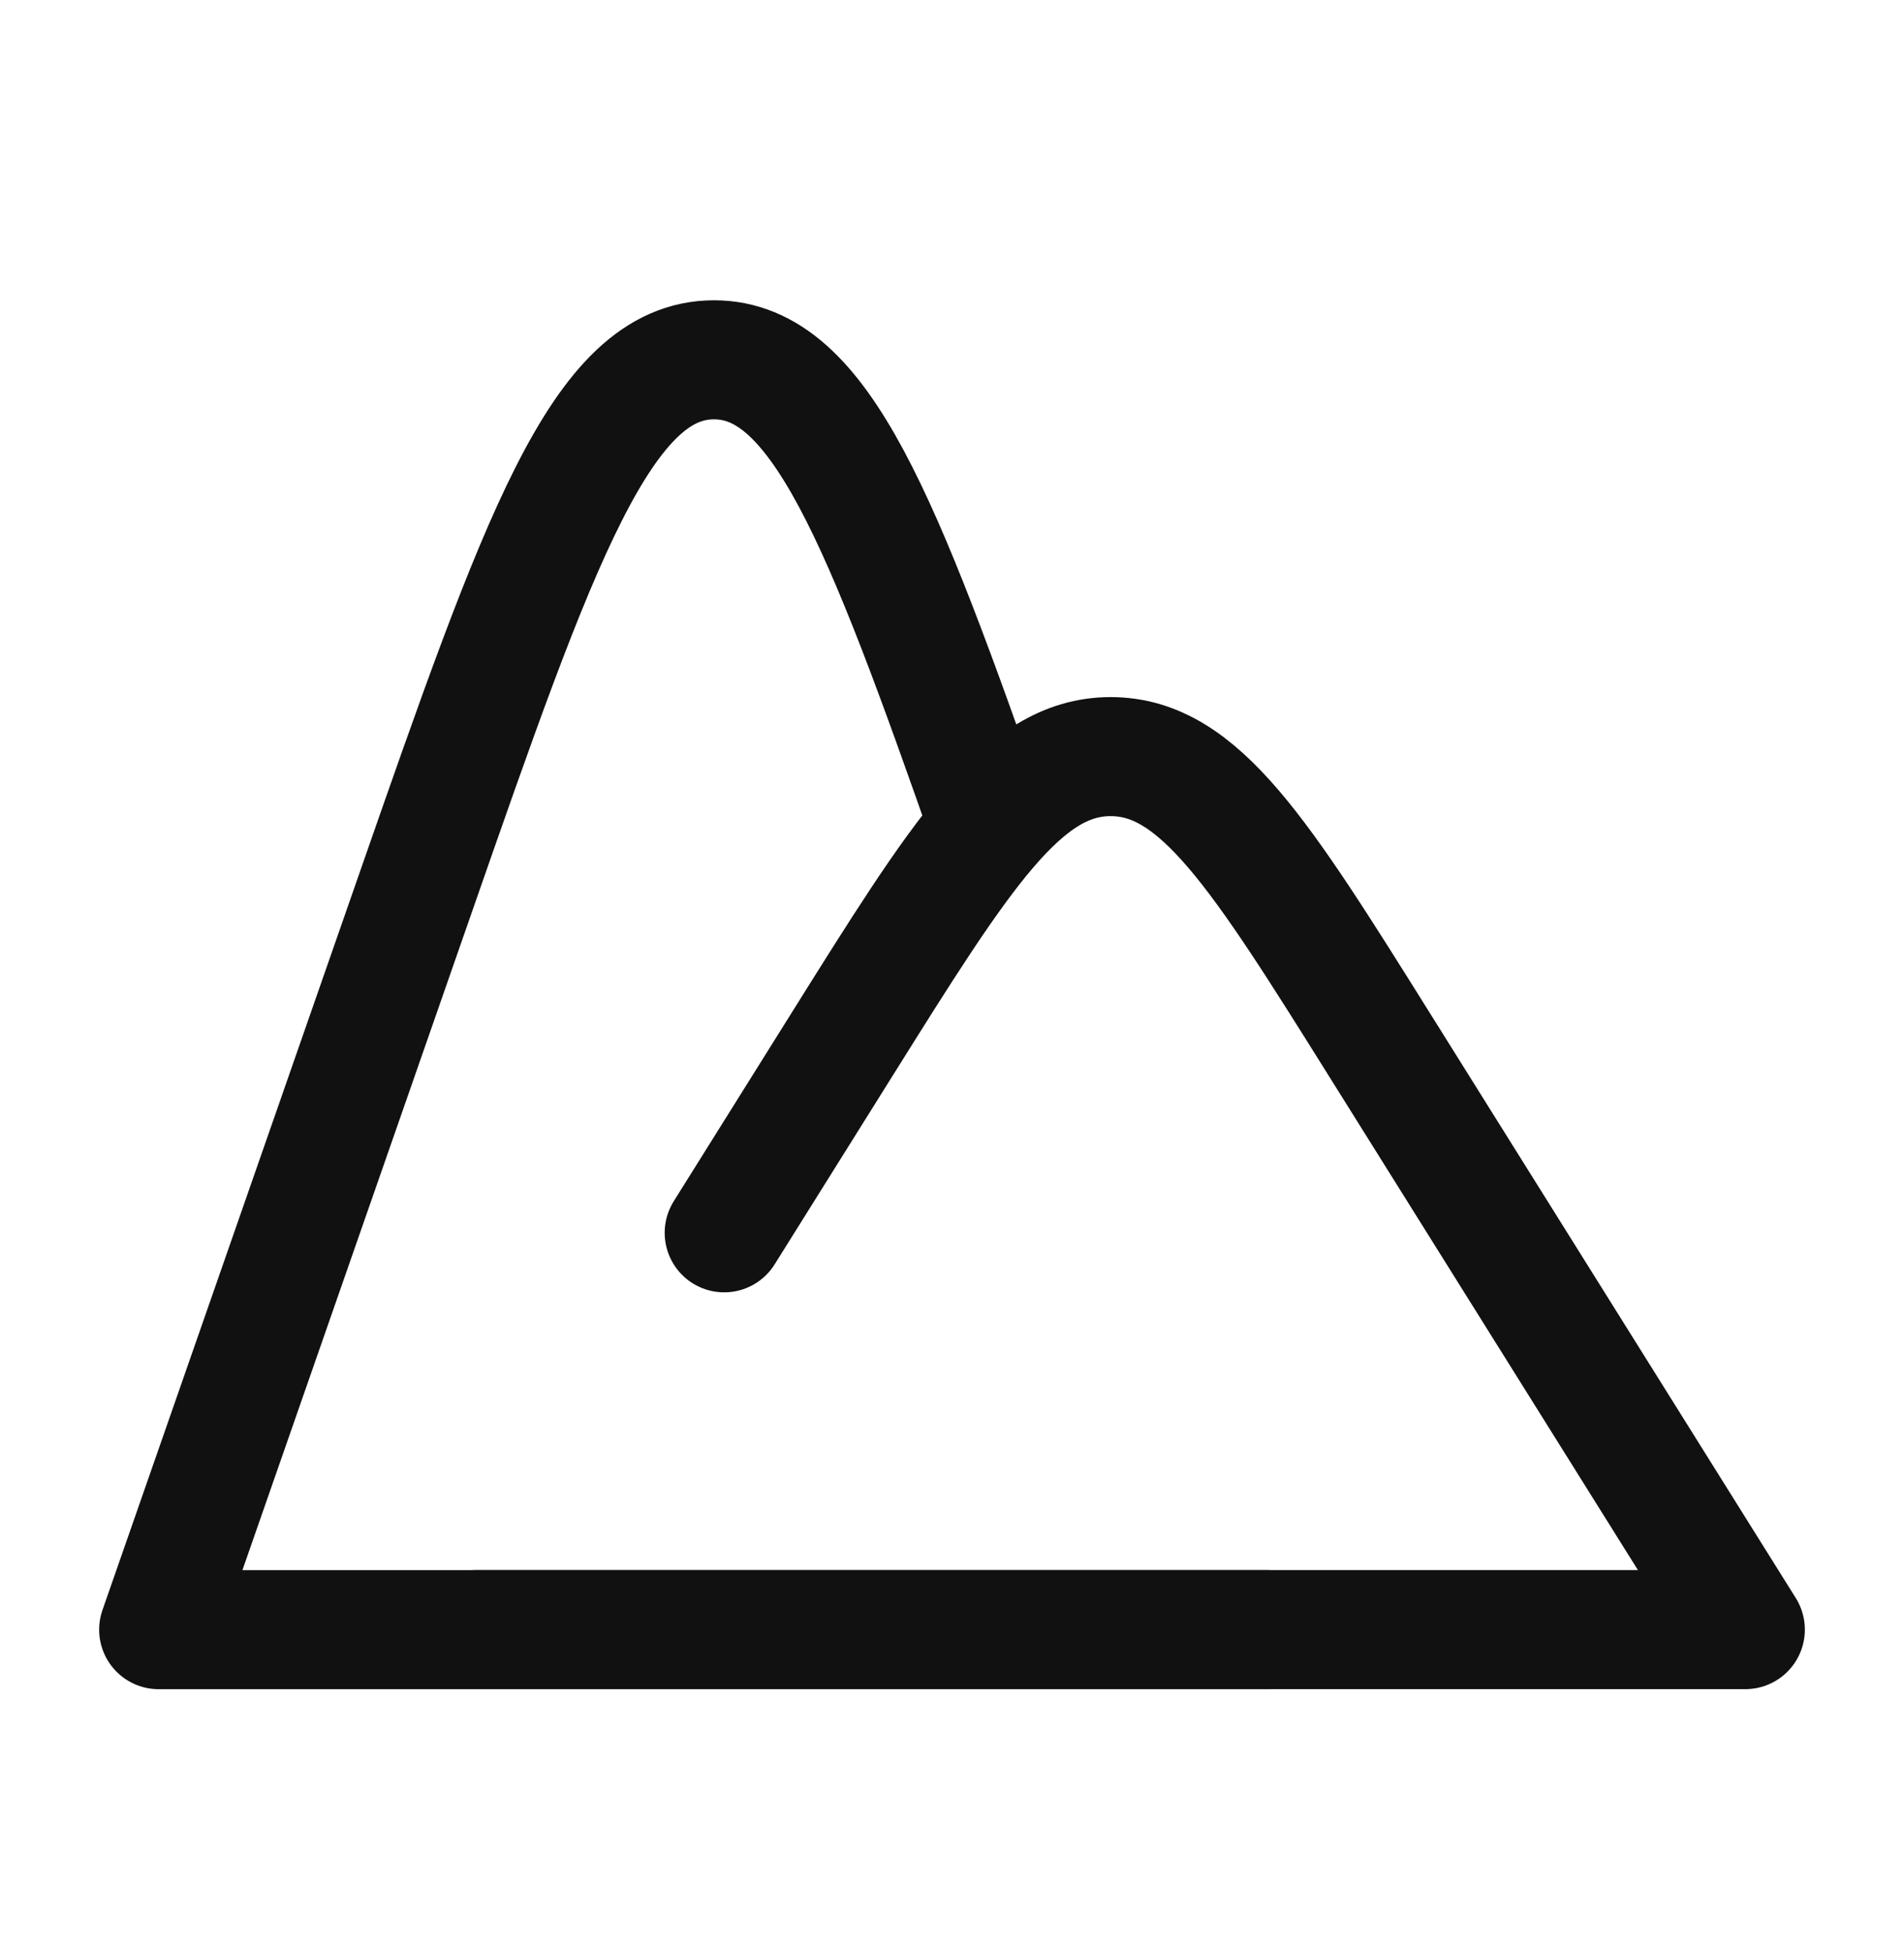
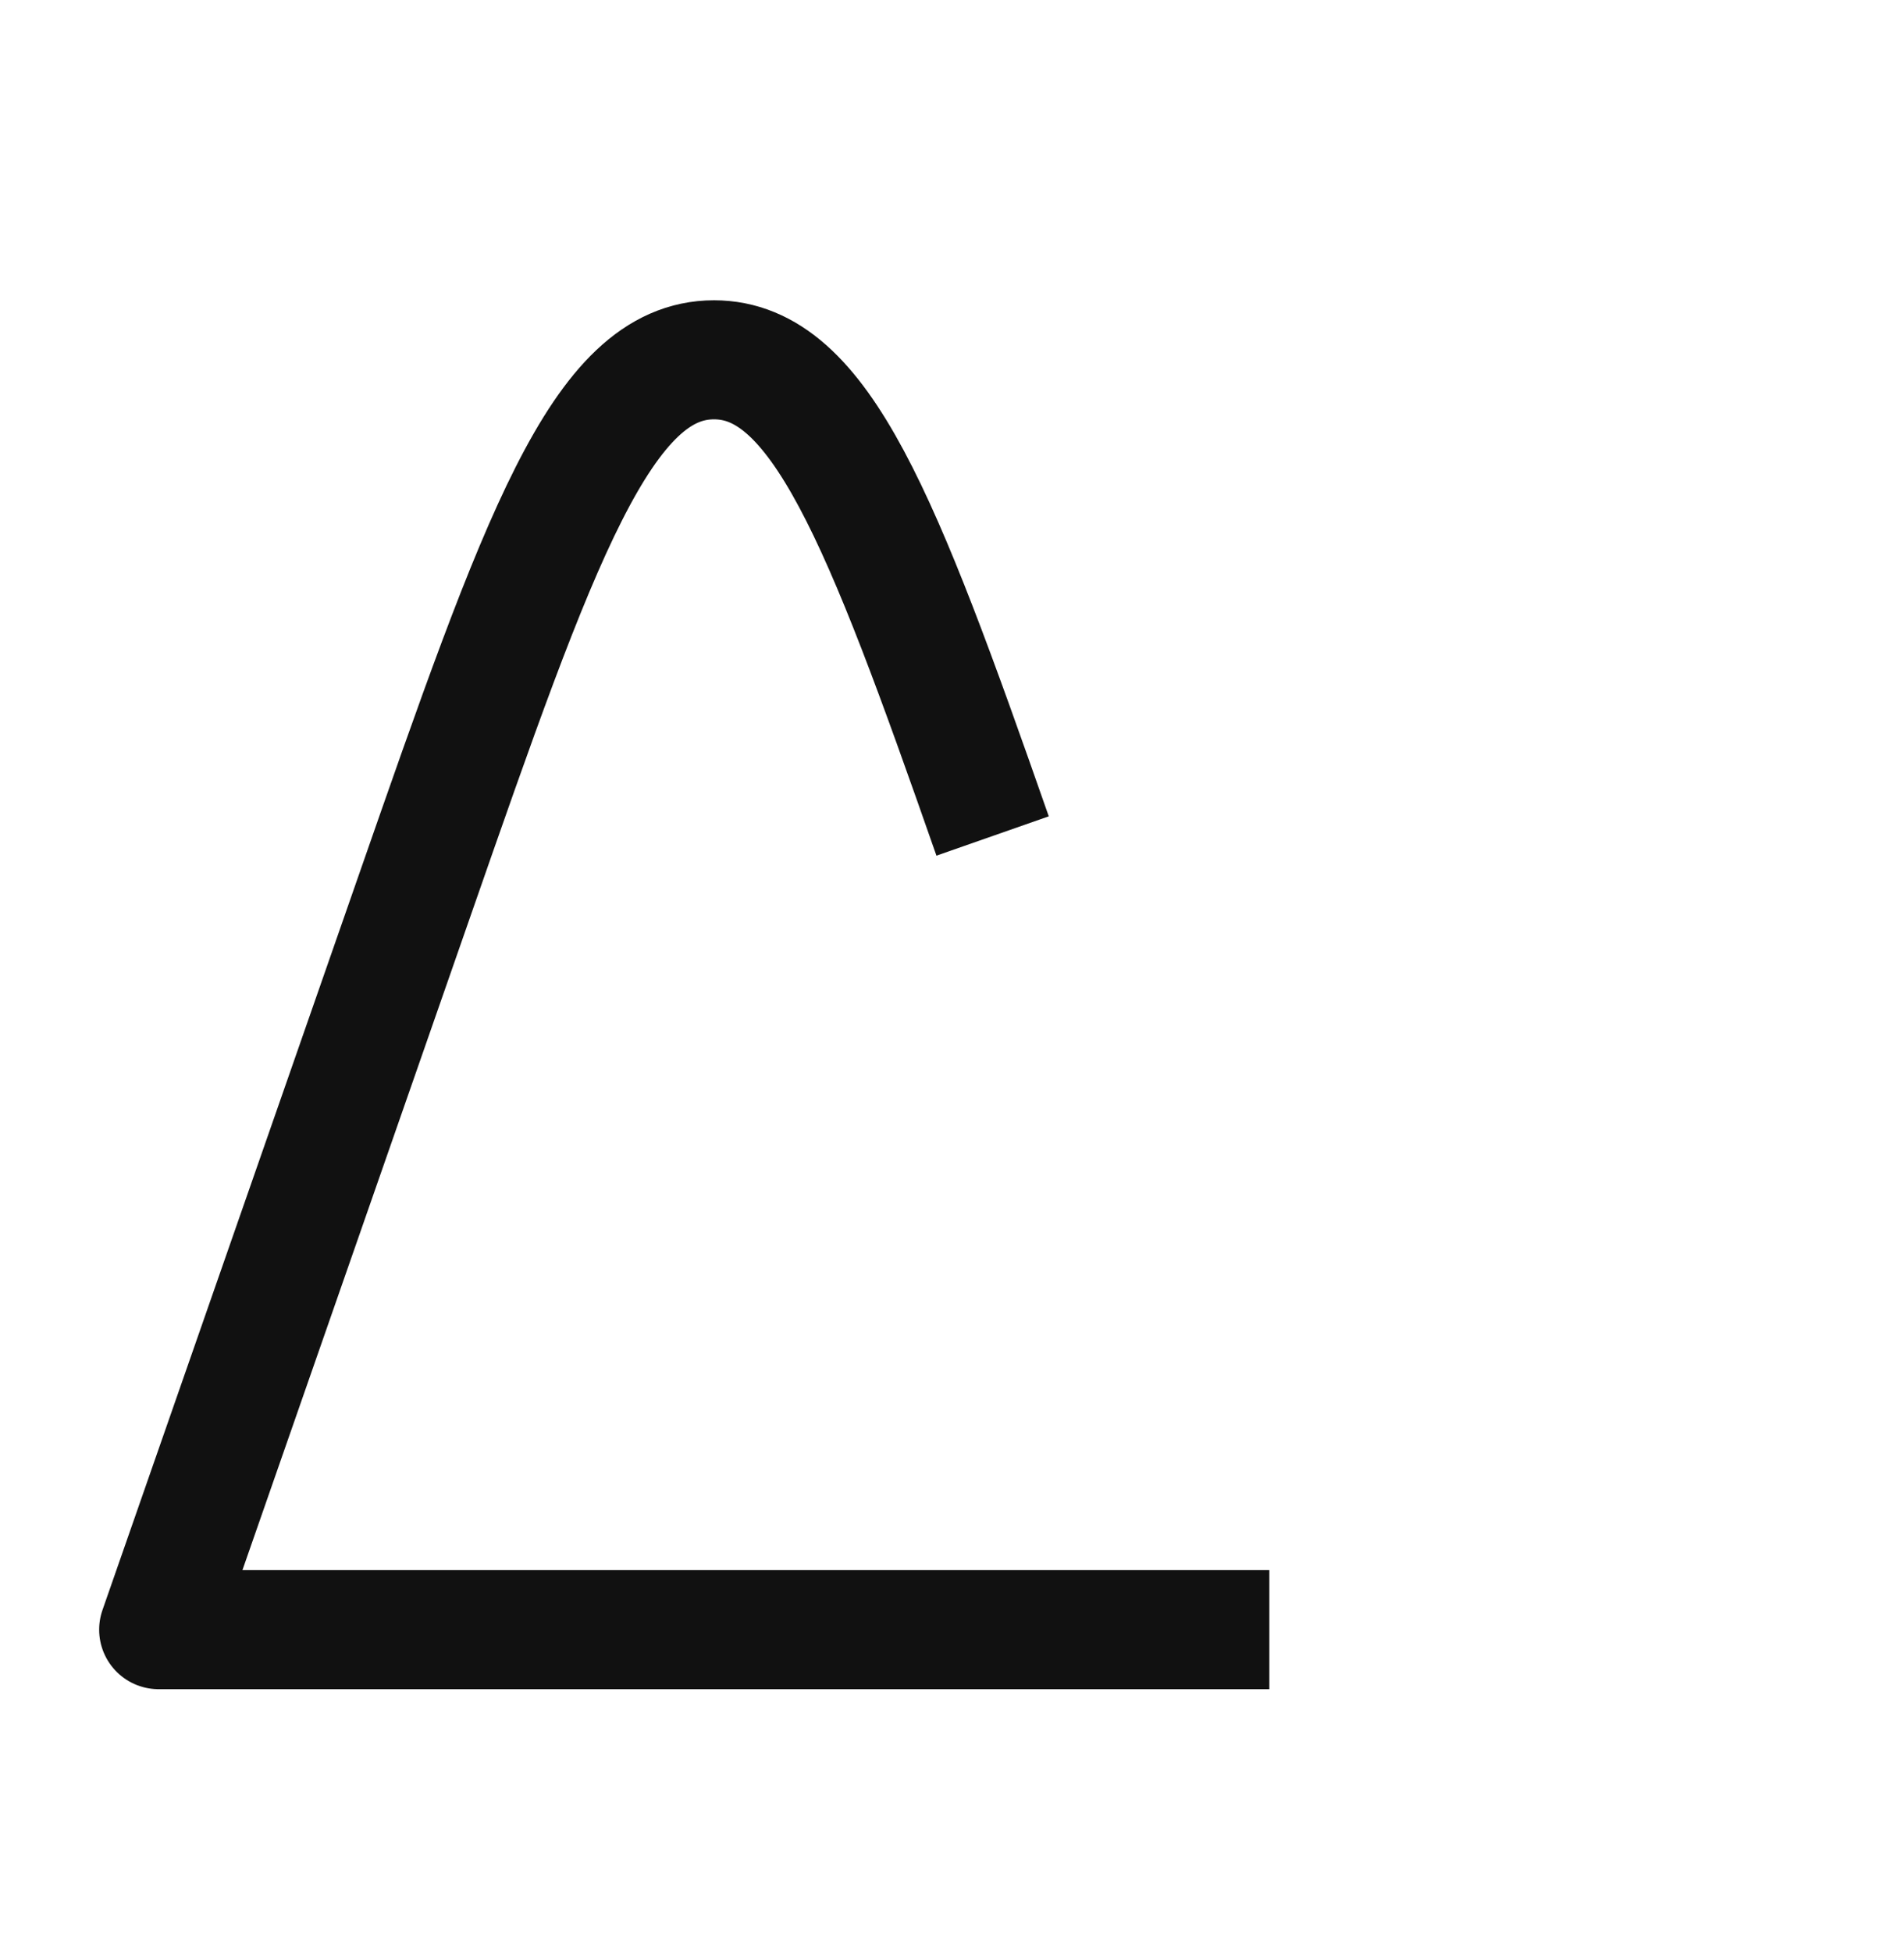
<svg xmlns="http://www.w3.org/2000/svg" width="40" height="41" viewBox="0 0 40 41" fill="none">
  <path d="M26.667 34.223H3.333L8.708 18.815C11.326 11.309 12.635 7.556 15 7.556C17.229 7.556 18.52 10.889 20.853 17.556" stroke="#111111" stroke-width="2.5" stroke-linejoin="round" />
-   <path d="M10 34.222H36.667L29.011 21.987C26.468 17.922 25.196 15.889 23.333 15.889C21.471 15.889 20.199 17.922 17.656 21.987L15.214 25.889" stroke="#111111" stroke-width="2.5" stroke-linecap="round" stroke-linejoin="round" />
</svg>